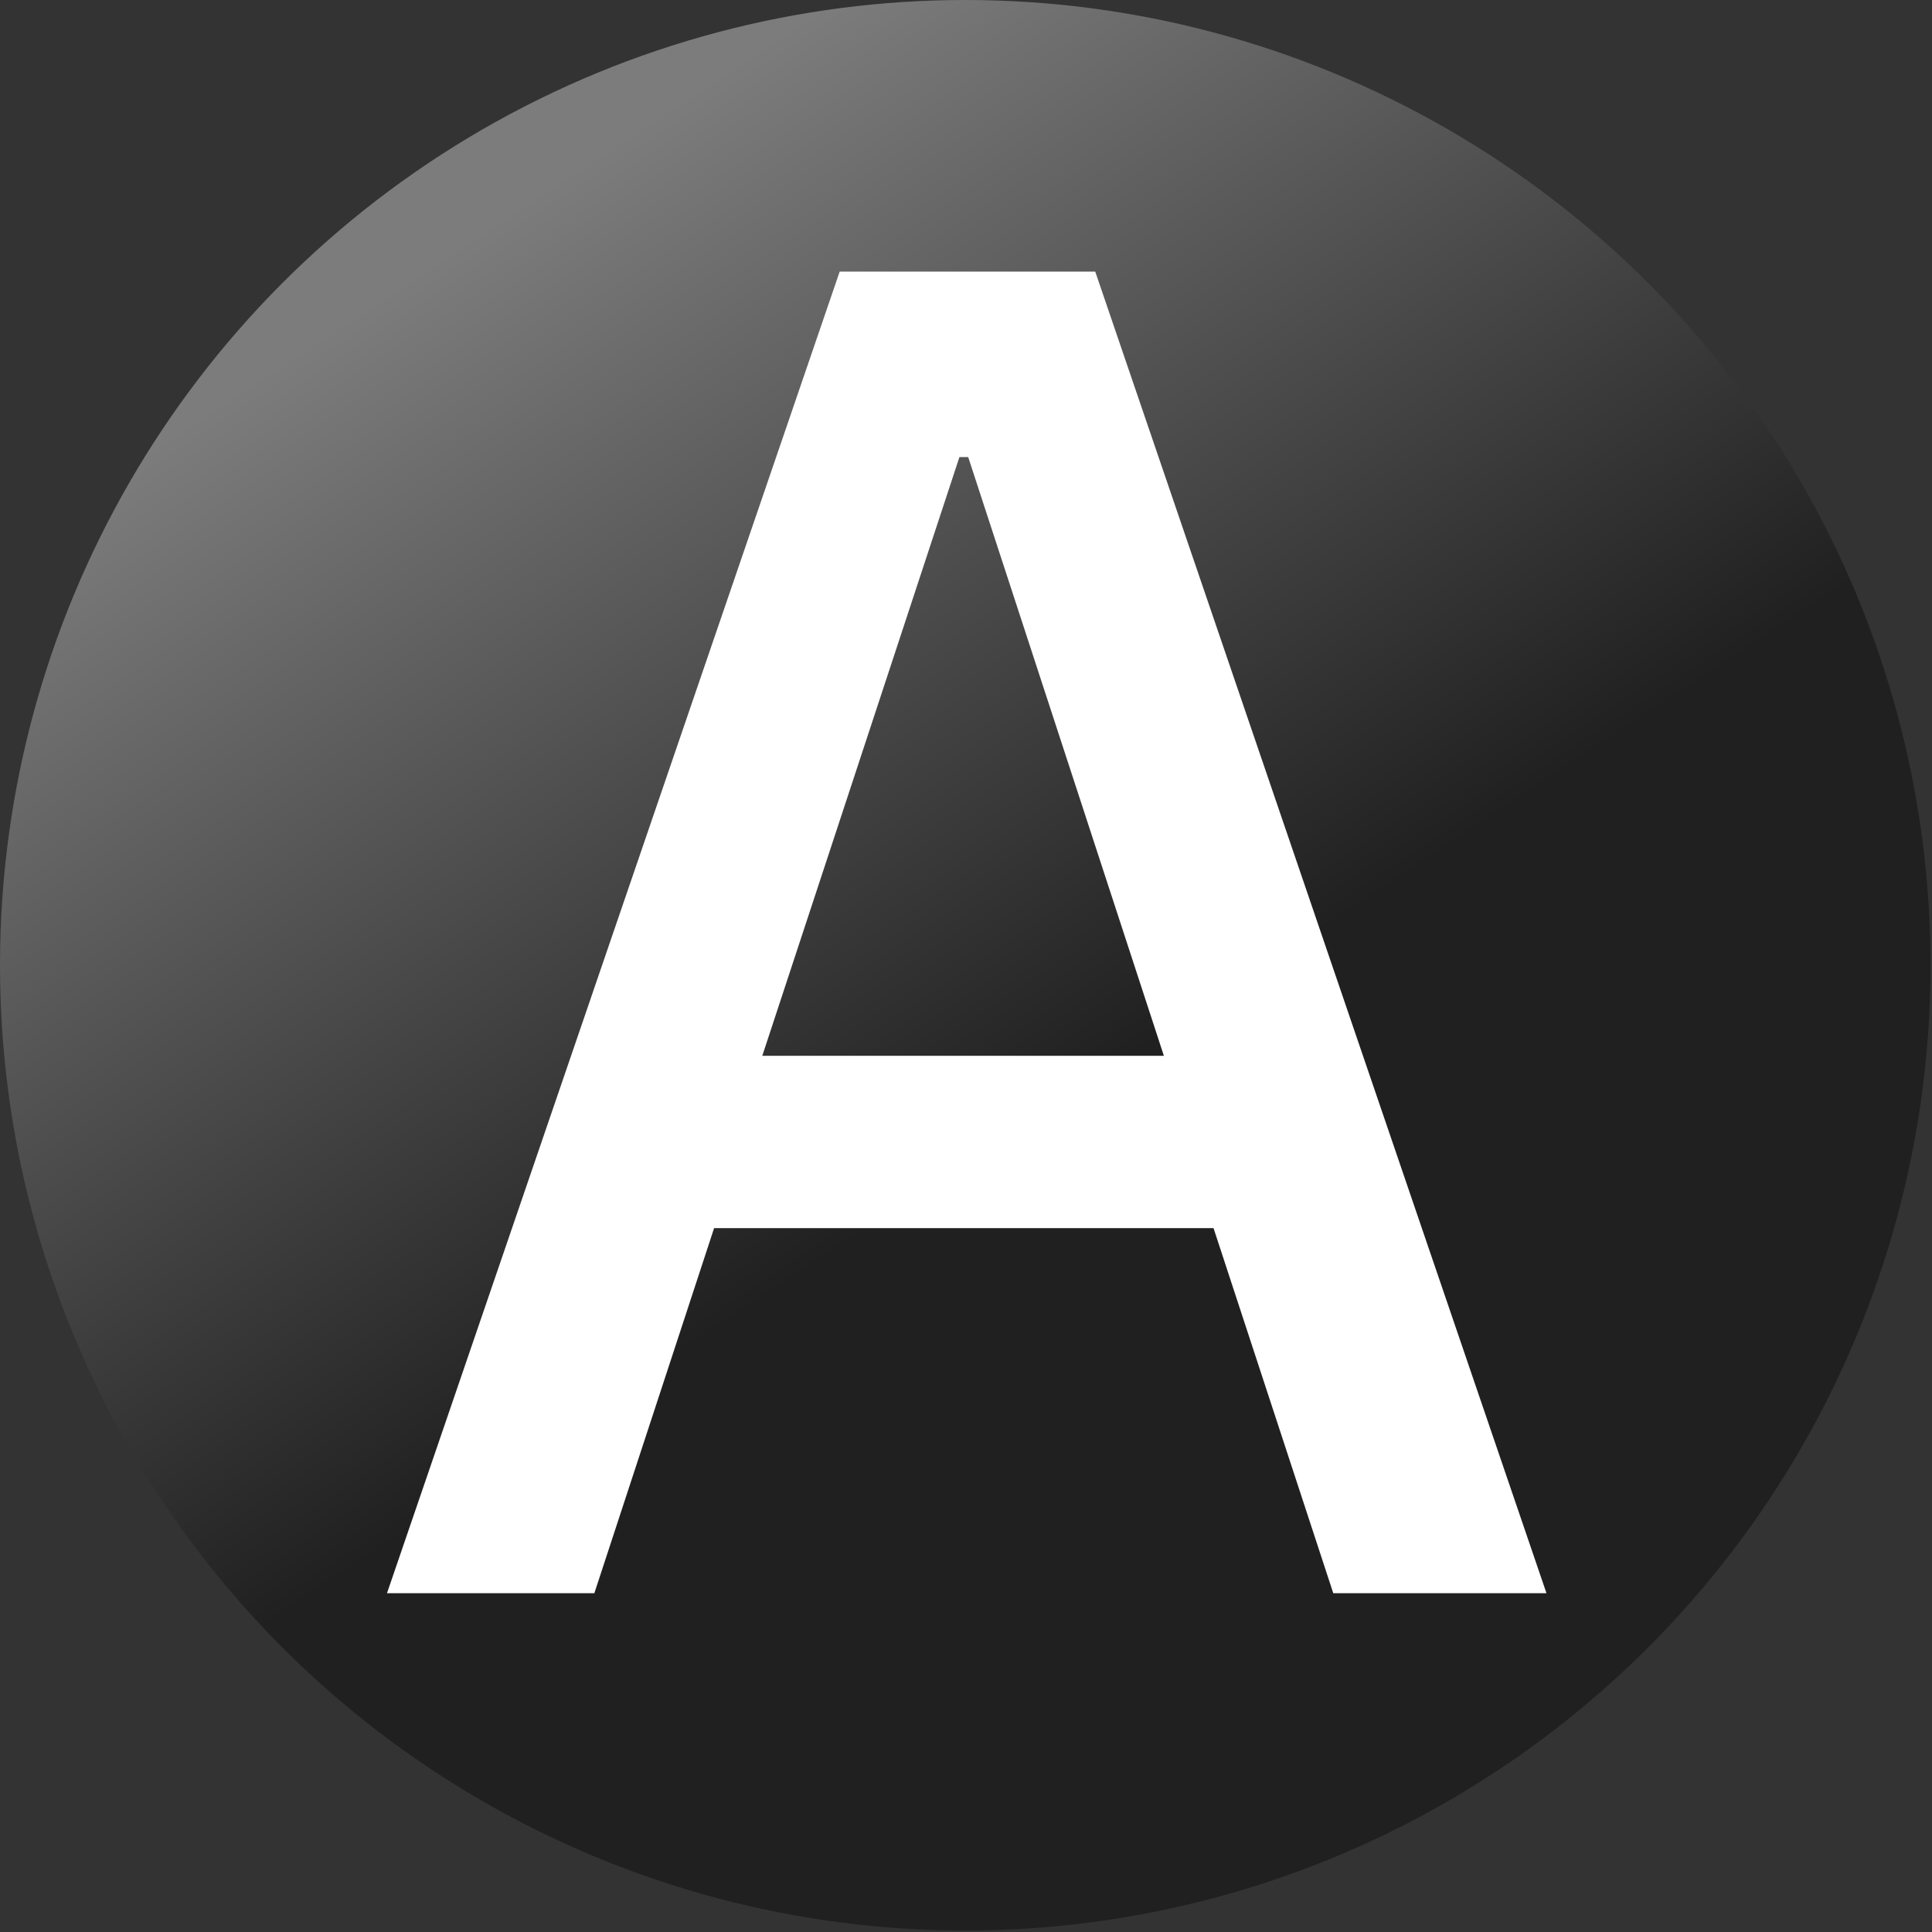
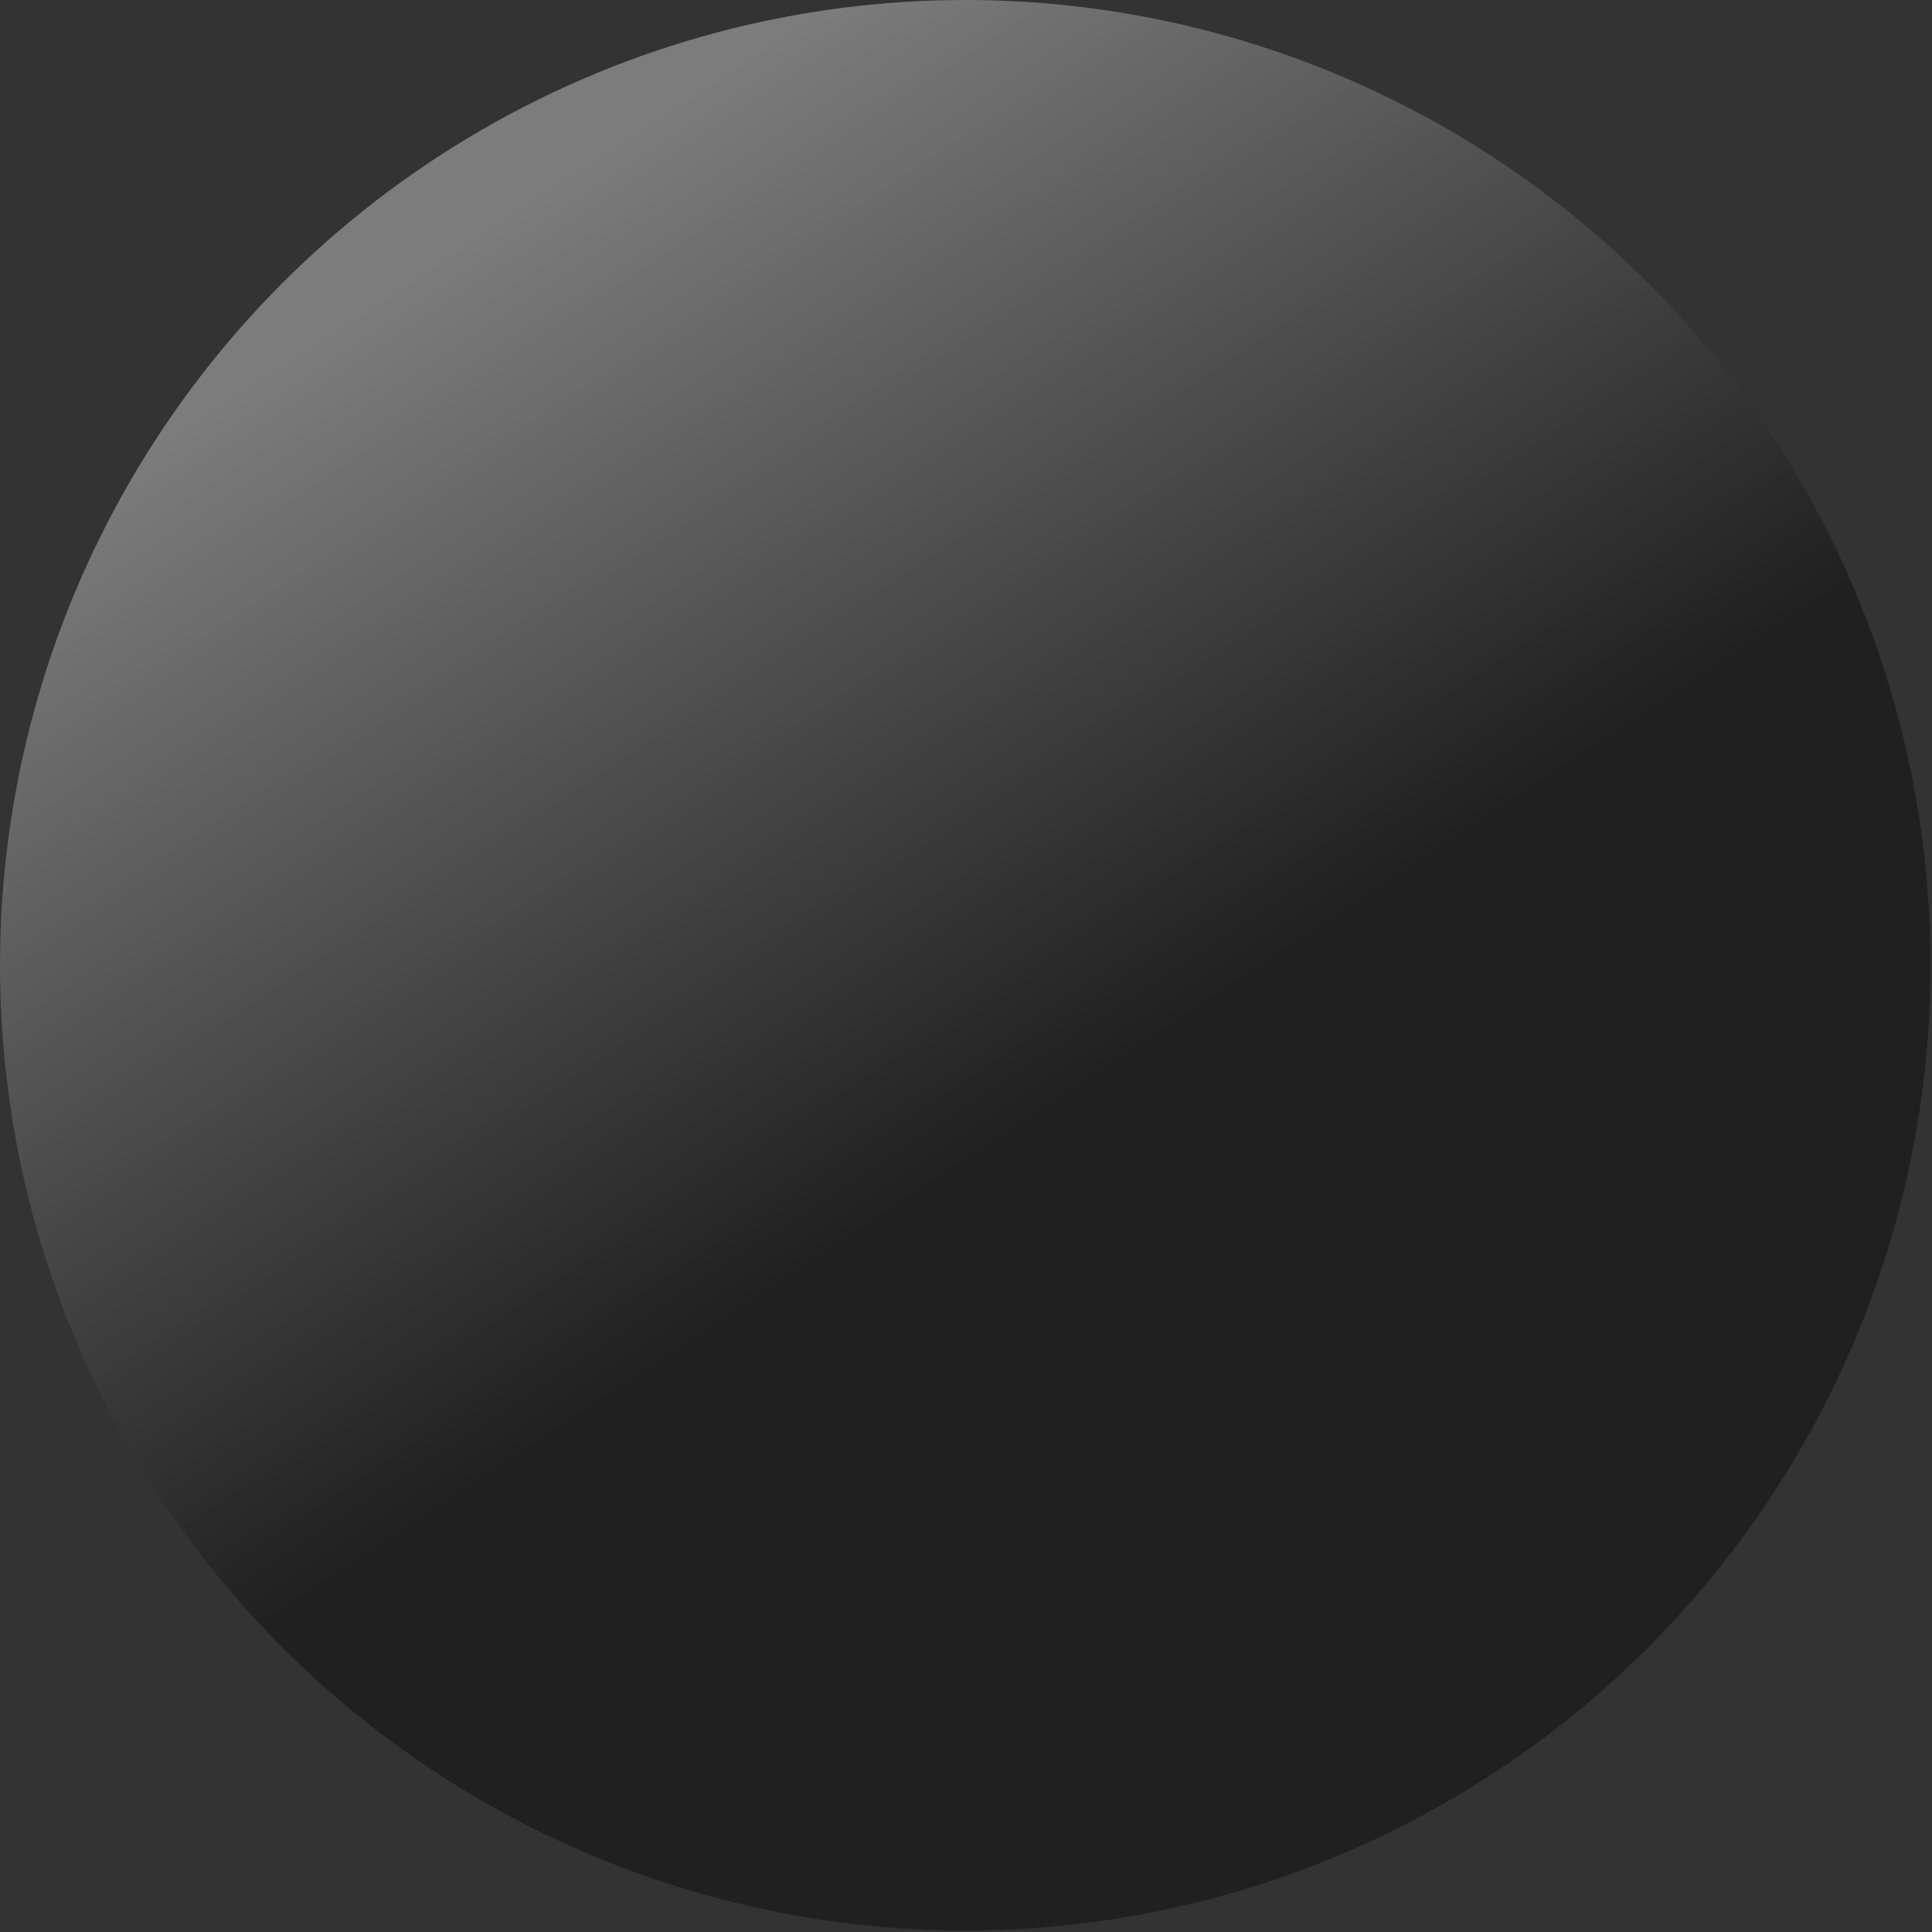
<svg xmlns="http://www.w3.org/2000/svg" xmlns:xlink="http://www.w3.org/1999/xlink" width="500" height="500" viewBox="0 0 132.3 132.3">
  <rect x="0" y="0" width="132.3" height="132.3" fill="#333333" stroke="none" />
  <defs>
    <linearGradient id="a">
      <stop offset="0" stop-color="#202020" />
      <stop offset="1" stop-color="#7c7c7c" />
    </linearGradient>
    <linearGradient xlink:href="#a" id="b" x1="95.9" x2="56.4" y1="60.3" y2=".3" gradientUnits="userSpaceOnUse" />
  </defs>
  <circle cx="66.1" cy="66.1" r="66.1" fill="url(#b)" fill-rule="evenodd" />
  <g style="line-height:6.615px;-inkscape-font-specification:&quot;GenEi LateMin P v2, Normal&quot;" word-spacing="0">
-     <path fill="#fff" d="M40.7 109.1H26.5l31-90.5H75l30.9 90.5H91.3l-8.2-25H48.9Zm25-77.8-13.5 41h27.5l-13.4-41Z" aria-label="A" font-family="IBM Plex Sans JP" font-size="123.5" font-weight="500" letter-spacing="0" style="-inkscape-font-specification:&quot;IBM Plex Sans JP, Medium&quot;" />
-   </g>
+     </g>
</svg>